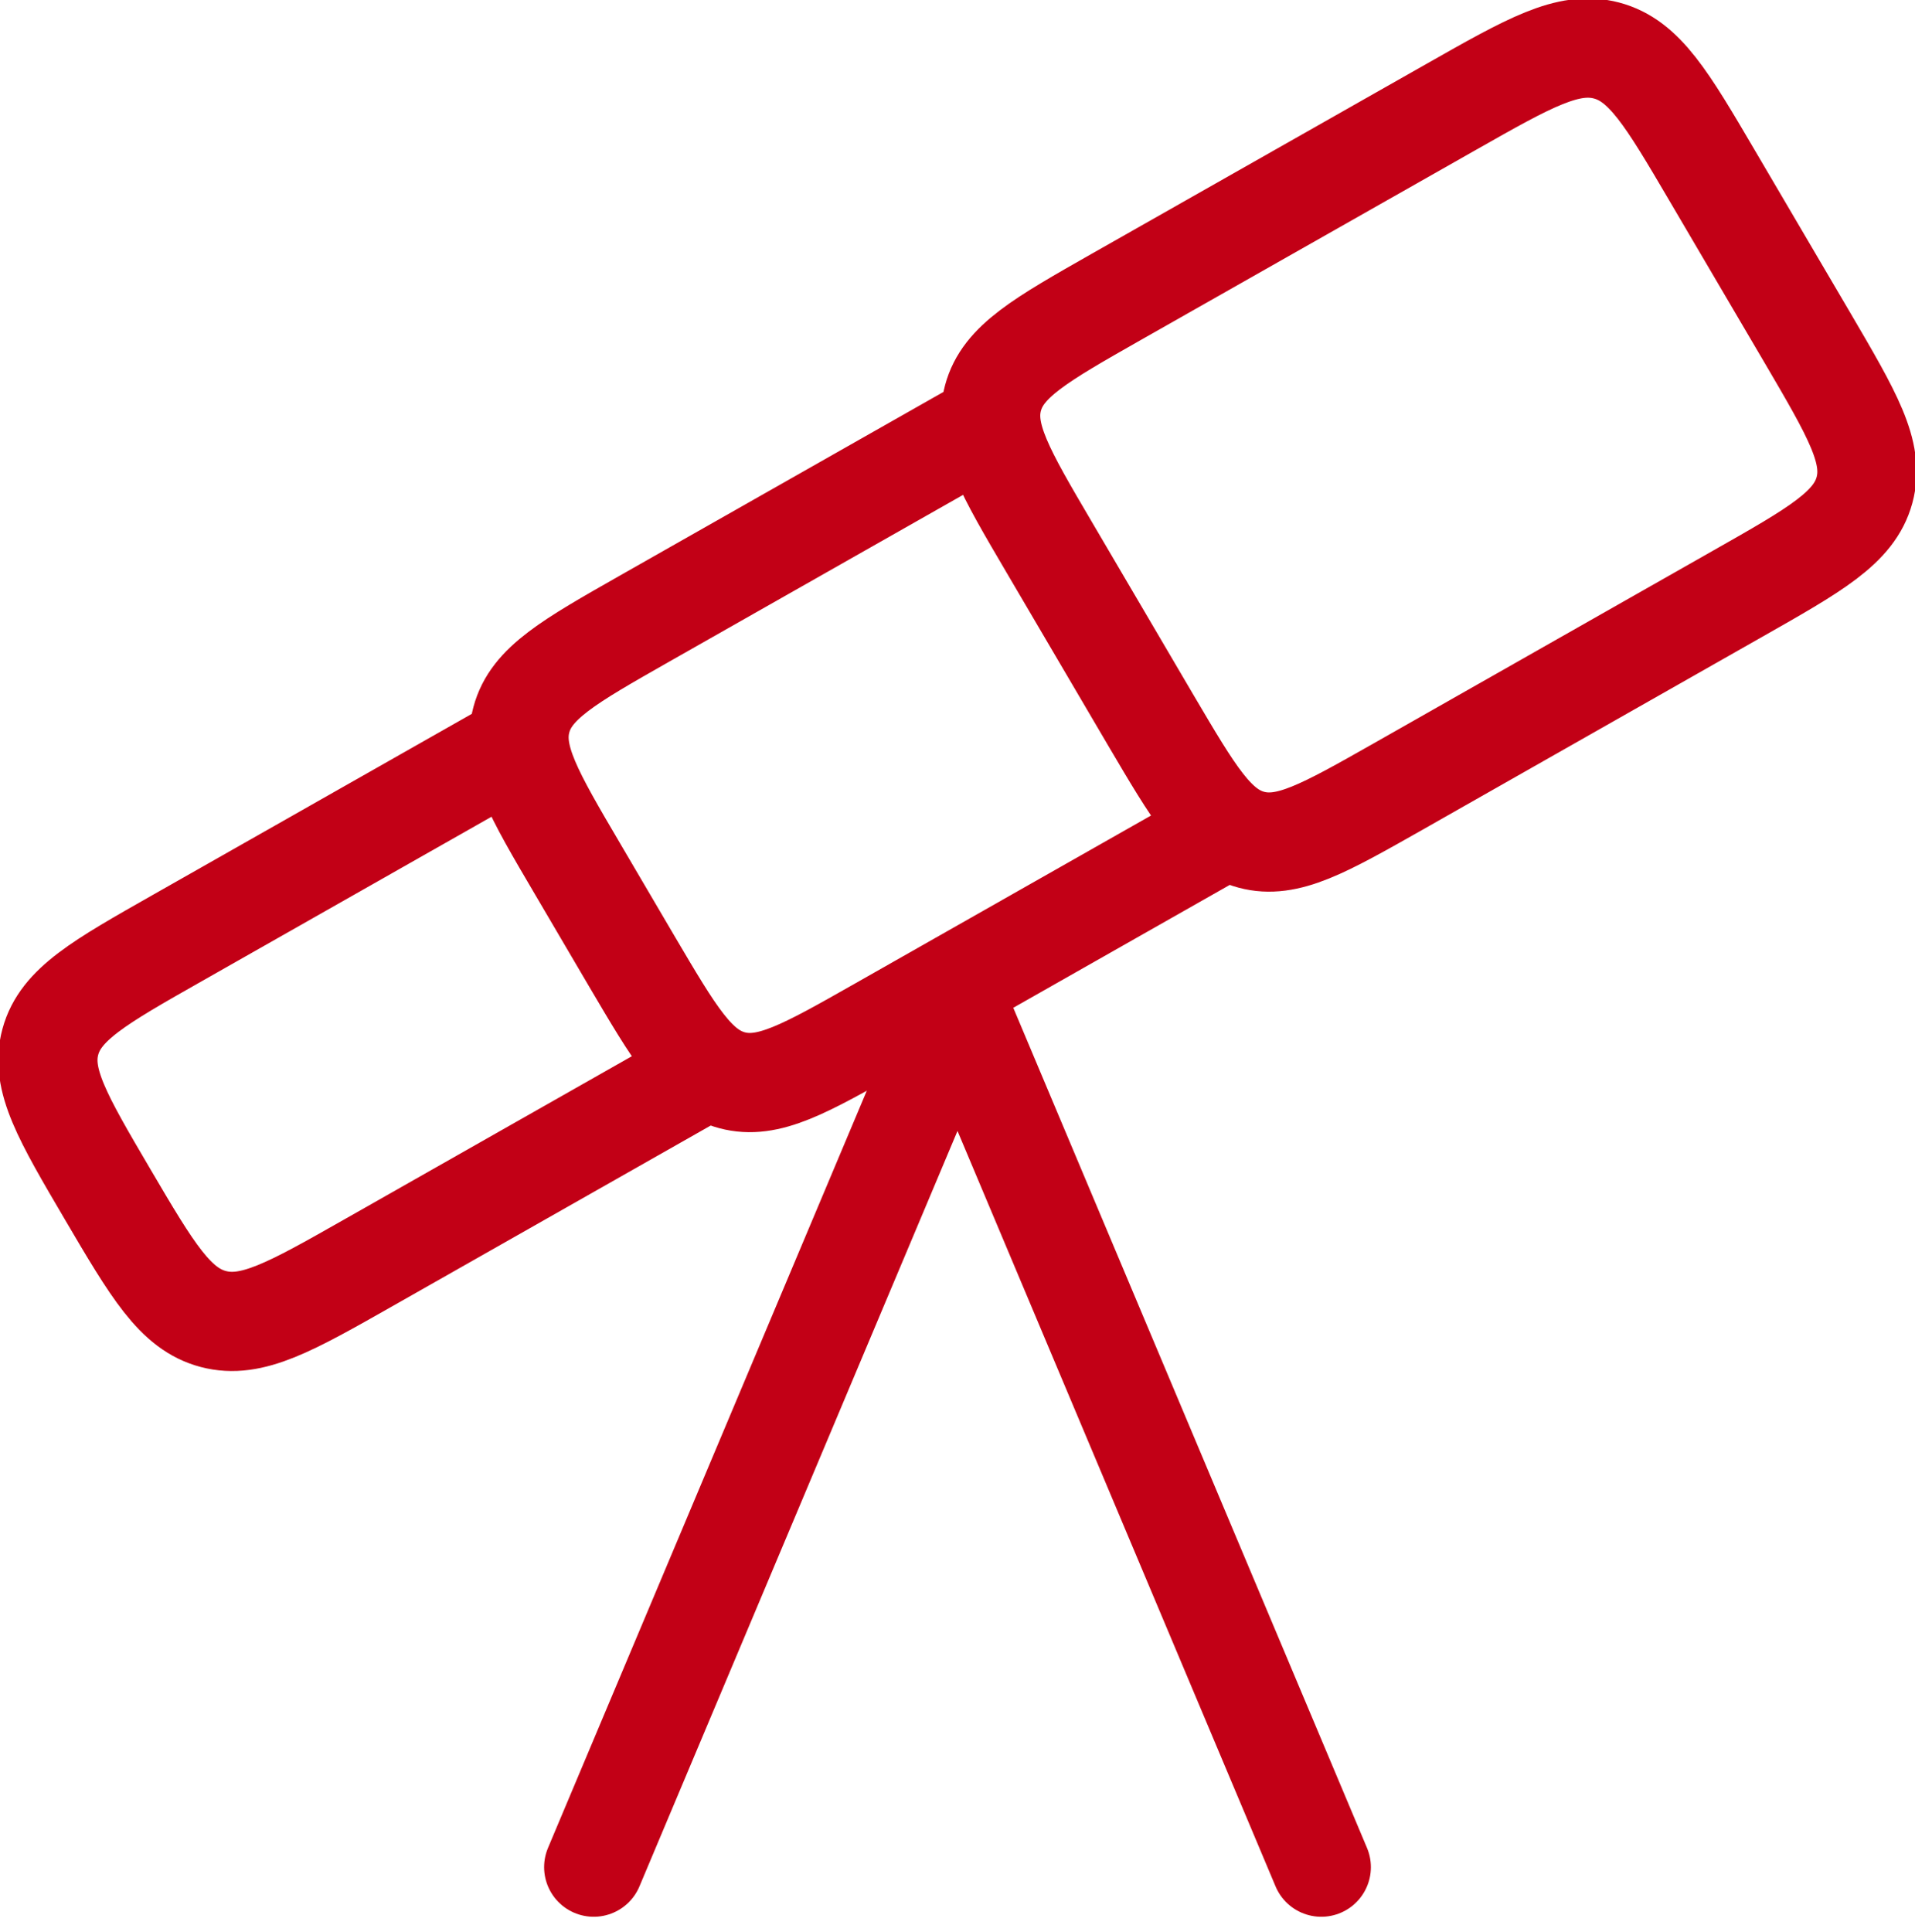
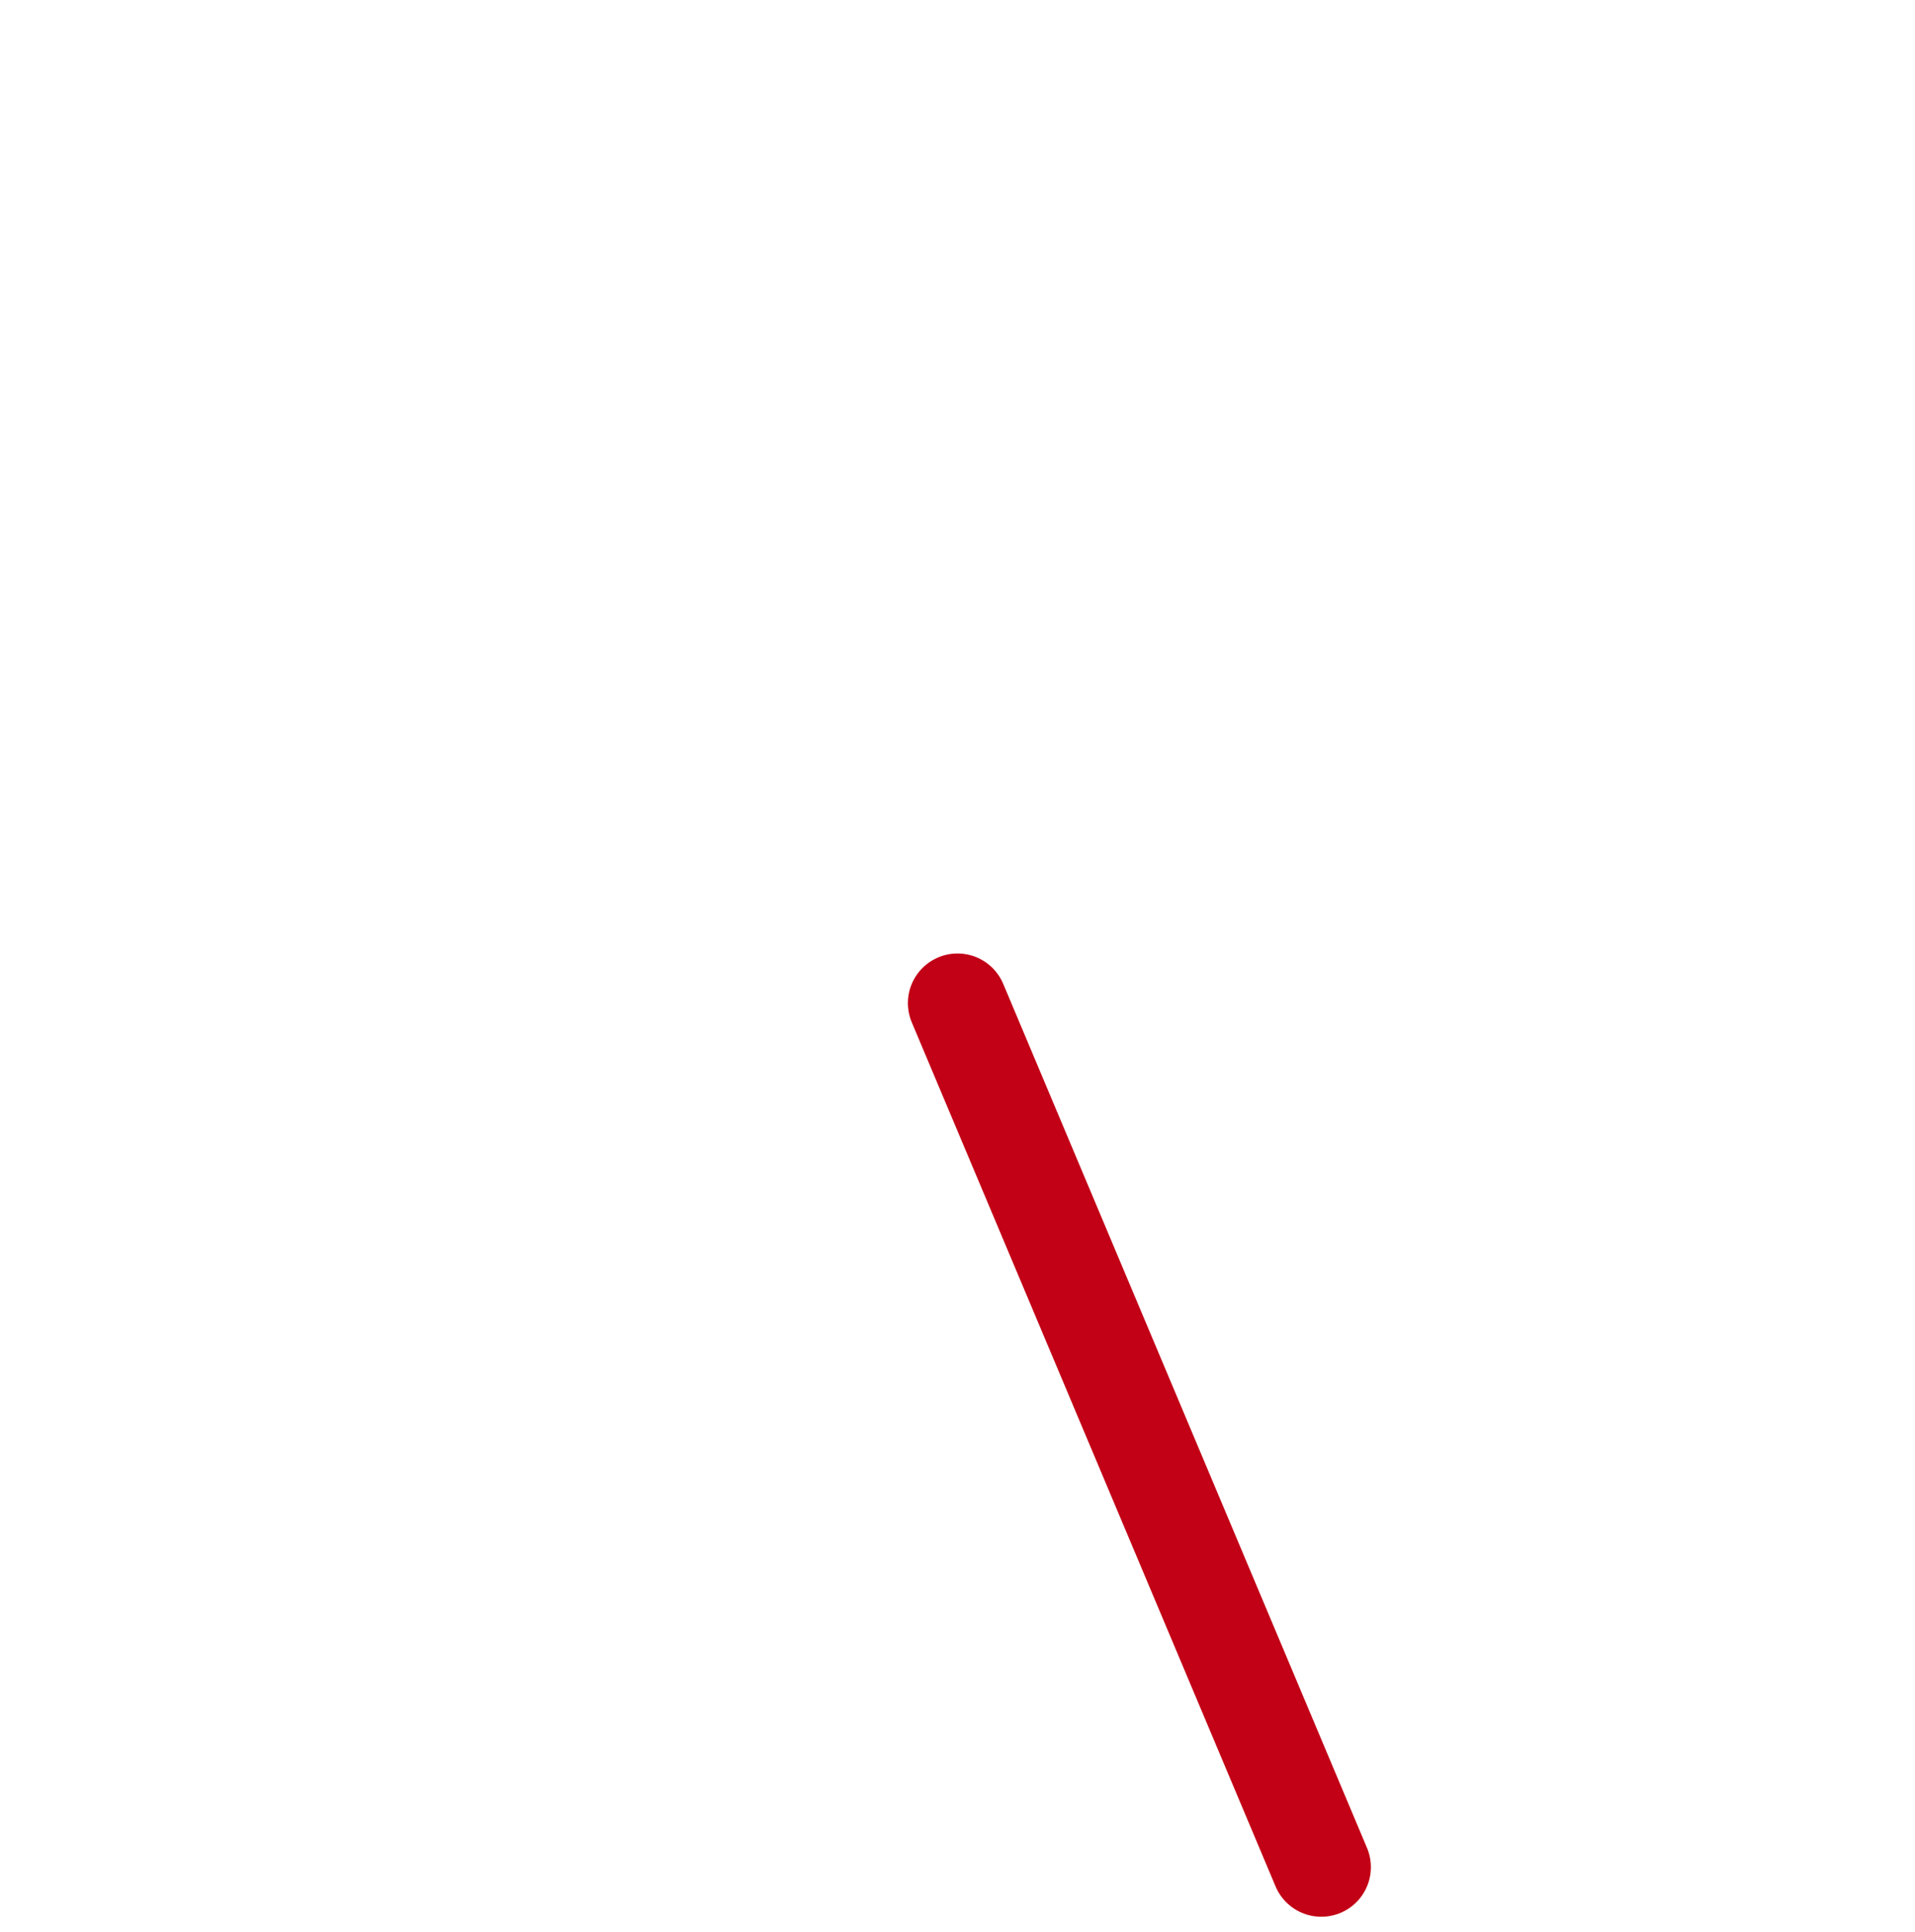
<svg xmlns="http://www.w3.org/2000/svg" width="57.906" height="58.419" viewBox="0 0 57.906 58.419">
  <g id="telescope-svgrepo-com" transform="translate(-0.547 -0.545)">
-     <path id="Pfad_704" data-name="Pfad 704" d="M30.168,13.5l-10.13,5.749c-2.286,1.3-3.429,1.946-3.726,3.058s.368,2.245,1.7,4.511l1.638,2.789c1.3,2.206,1.943,3.308,3.032,3.6s2.2-.339,4.425-1.6l10.272-5.83M15.9,23.237l-9.99,5.67c-2.355,1.336-3.532,2-3.841,3.139s.371,2.292,1.73,4.606S5.843,40.124,7,40.427s2.331-.364,4.686-1.7l9.99-5.67M55.2,10.758l-2.884-4.91c-1.359-2.315-2.039-3.472-3.193-3.776s-2.331.364-4.686,1.7L34.3,9.522c-2.286,1.3-3.429,1.946-3.727,3.058s.368,2.245,1.7,4.511l3.08,5.244c1.3,2.205,1.943,3.308,3.032,3.6s2.2-.34,4.425-1.6L53.085,18.5c2.355-1.336,3.532-2,3.841-3.139S56.556,13.073,55.2,10.758Z" transform="translate(0)" fill="none" stroke="#c20016" stroke-linejoin="round" stroke-width="3" />
    <path id="Pfad_705" data-name="Pfad 705" d="M12,12.5,23,38.625" transform="translate(17.5 18.375)" fill="none" stroke="#c20016" stroke-linecap="round" stroke-width="3" />
-     <path id="Pfad_706" data-name="Pfad 706" d="M19,12.5,8,38.625" transform="translate(10.5 18.375)" fill="none" stroke="#c20016" stroke-linecap="round" stroke-width="3" />
  </g>
</svg>